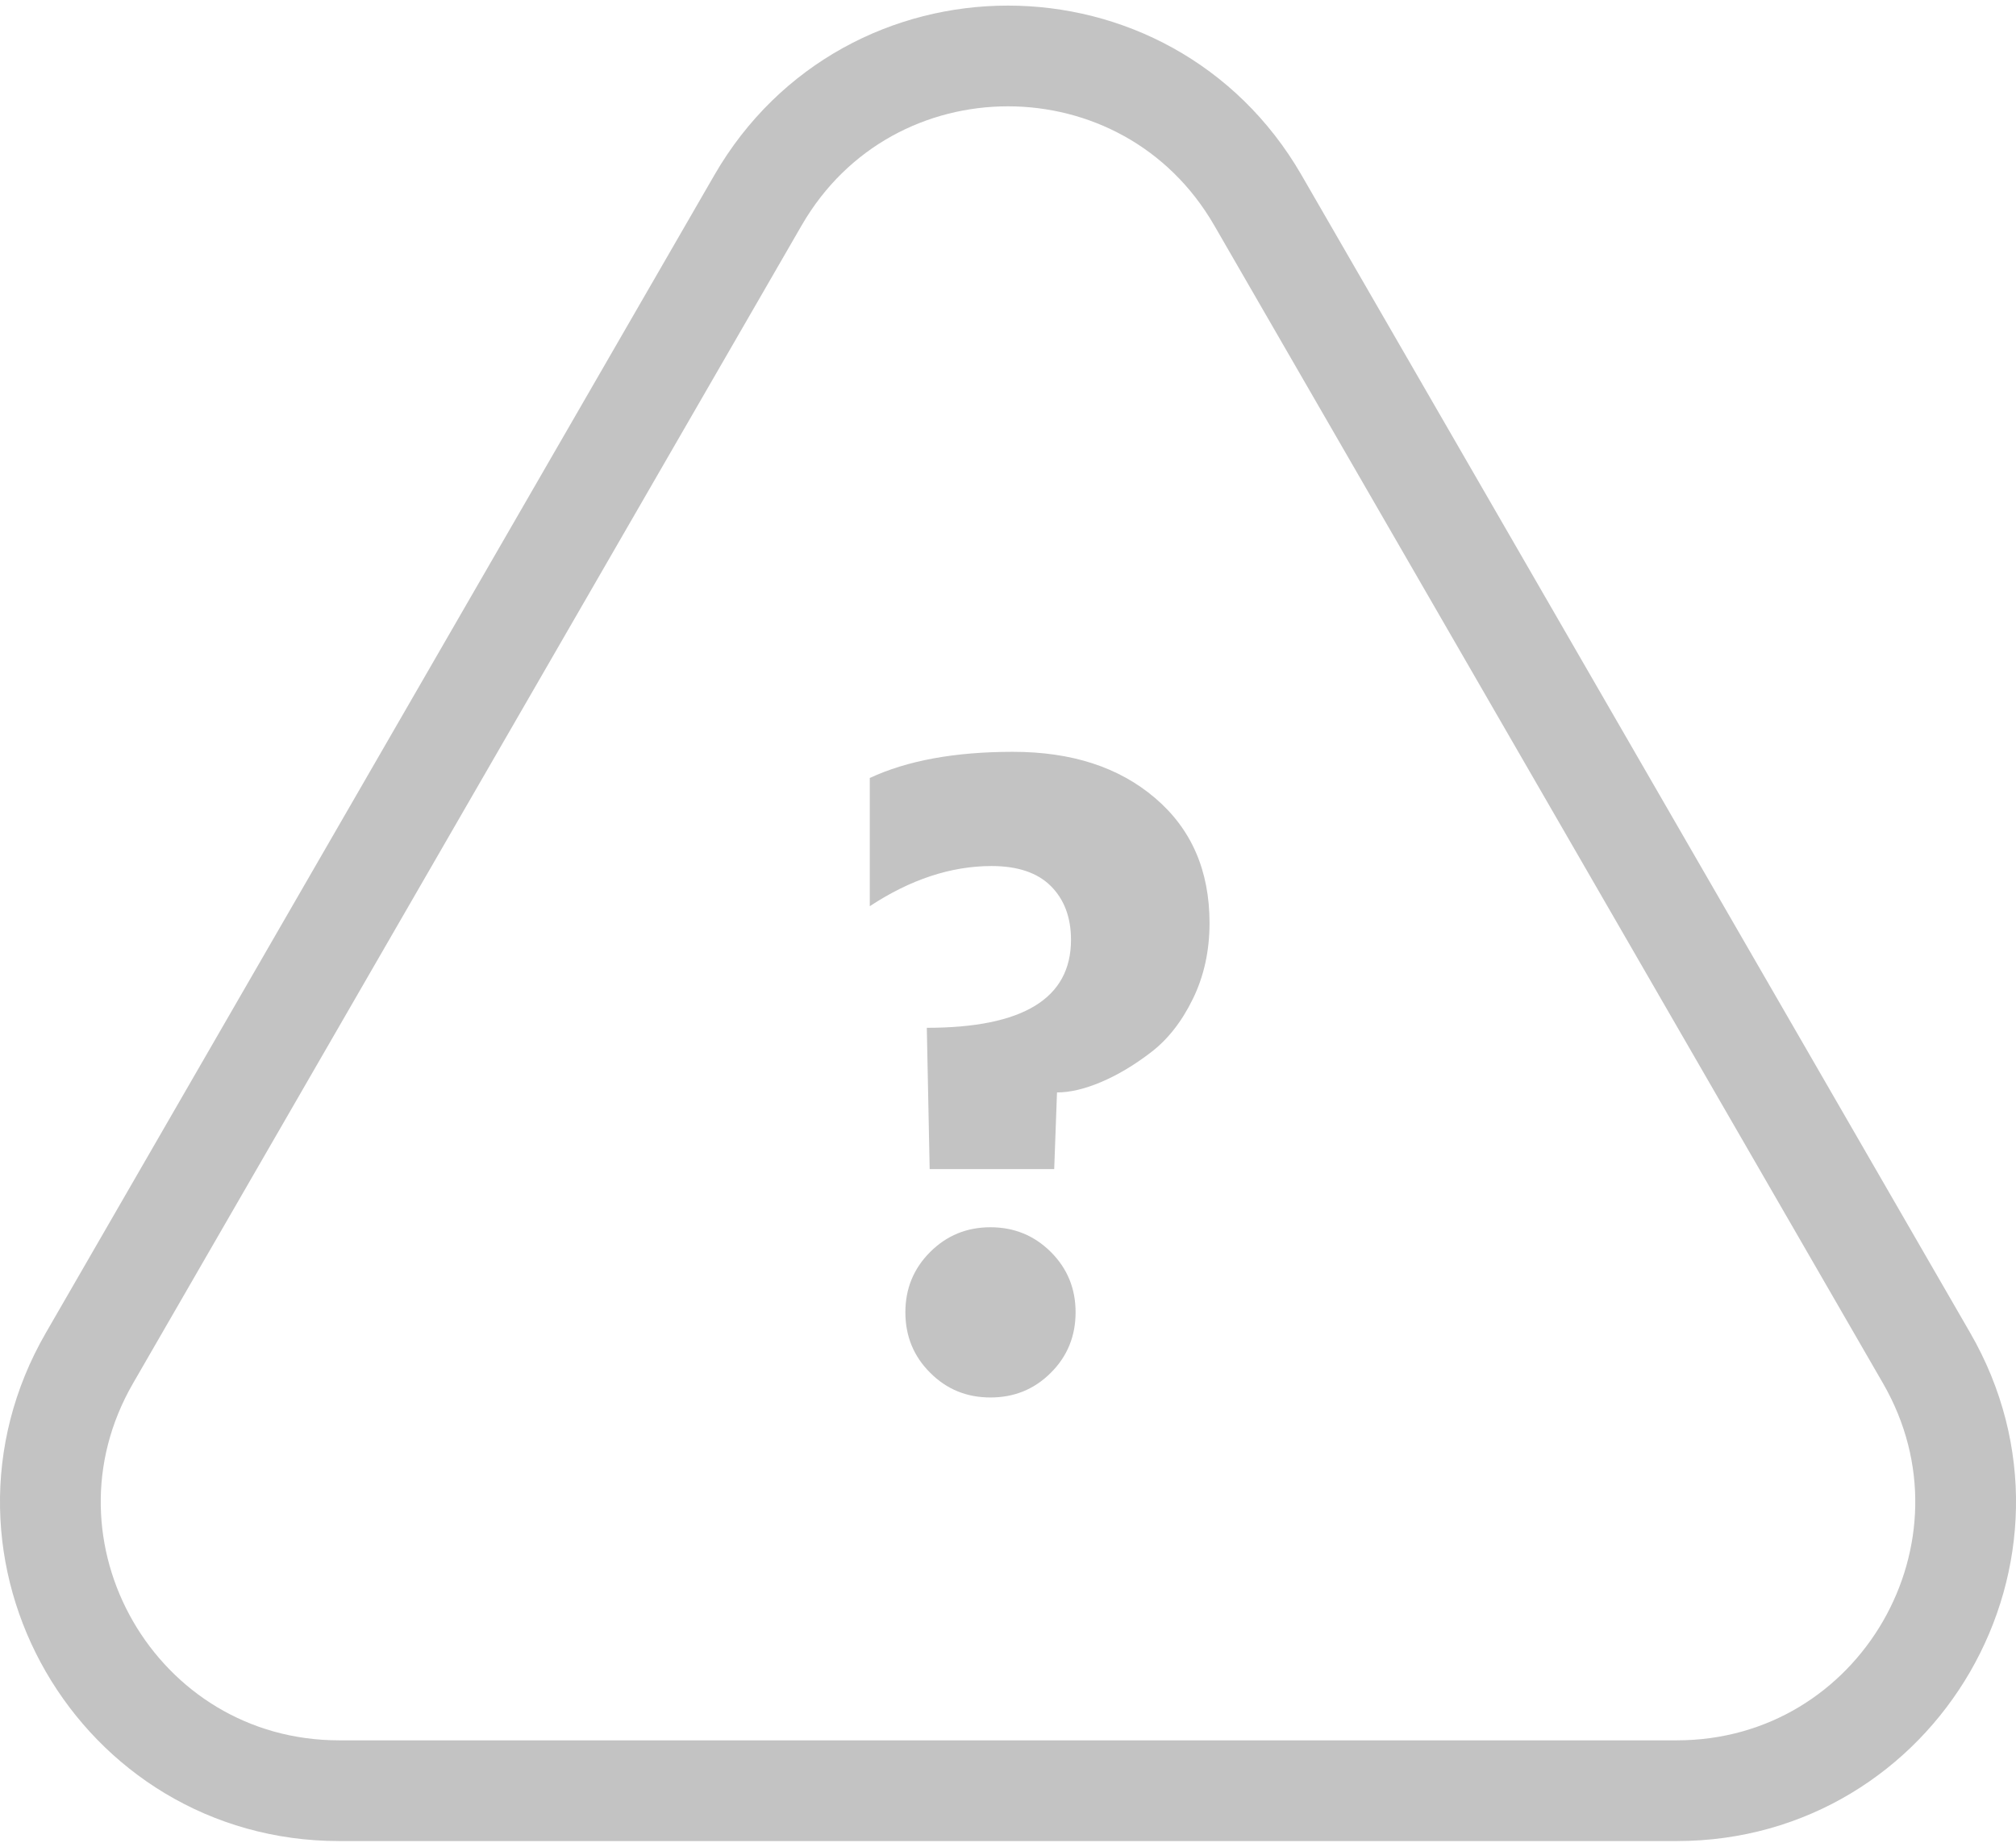
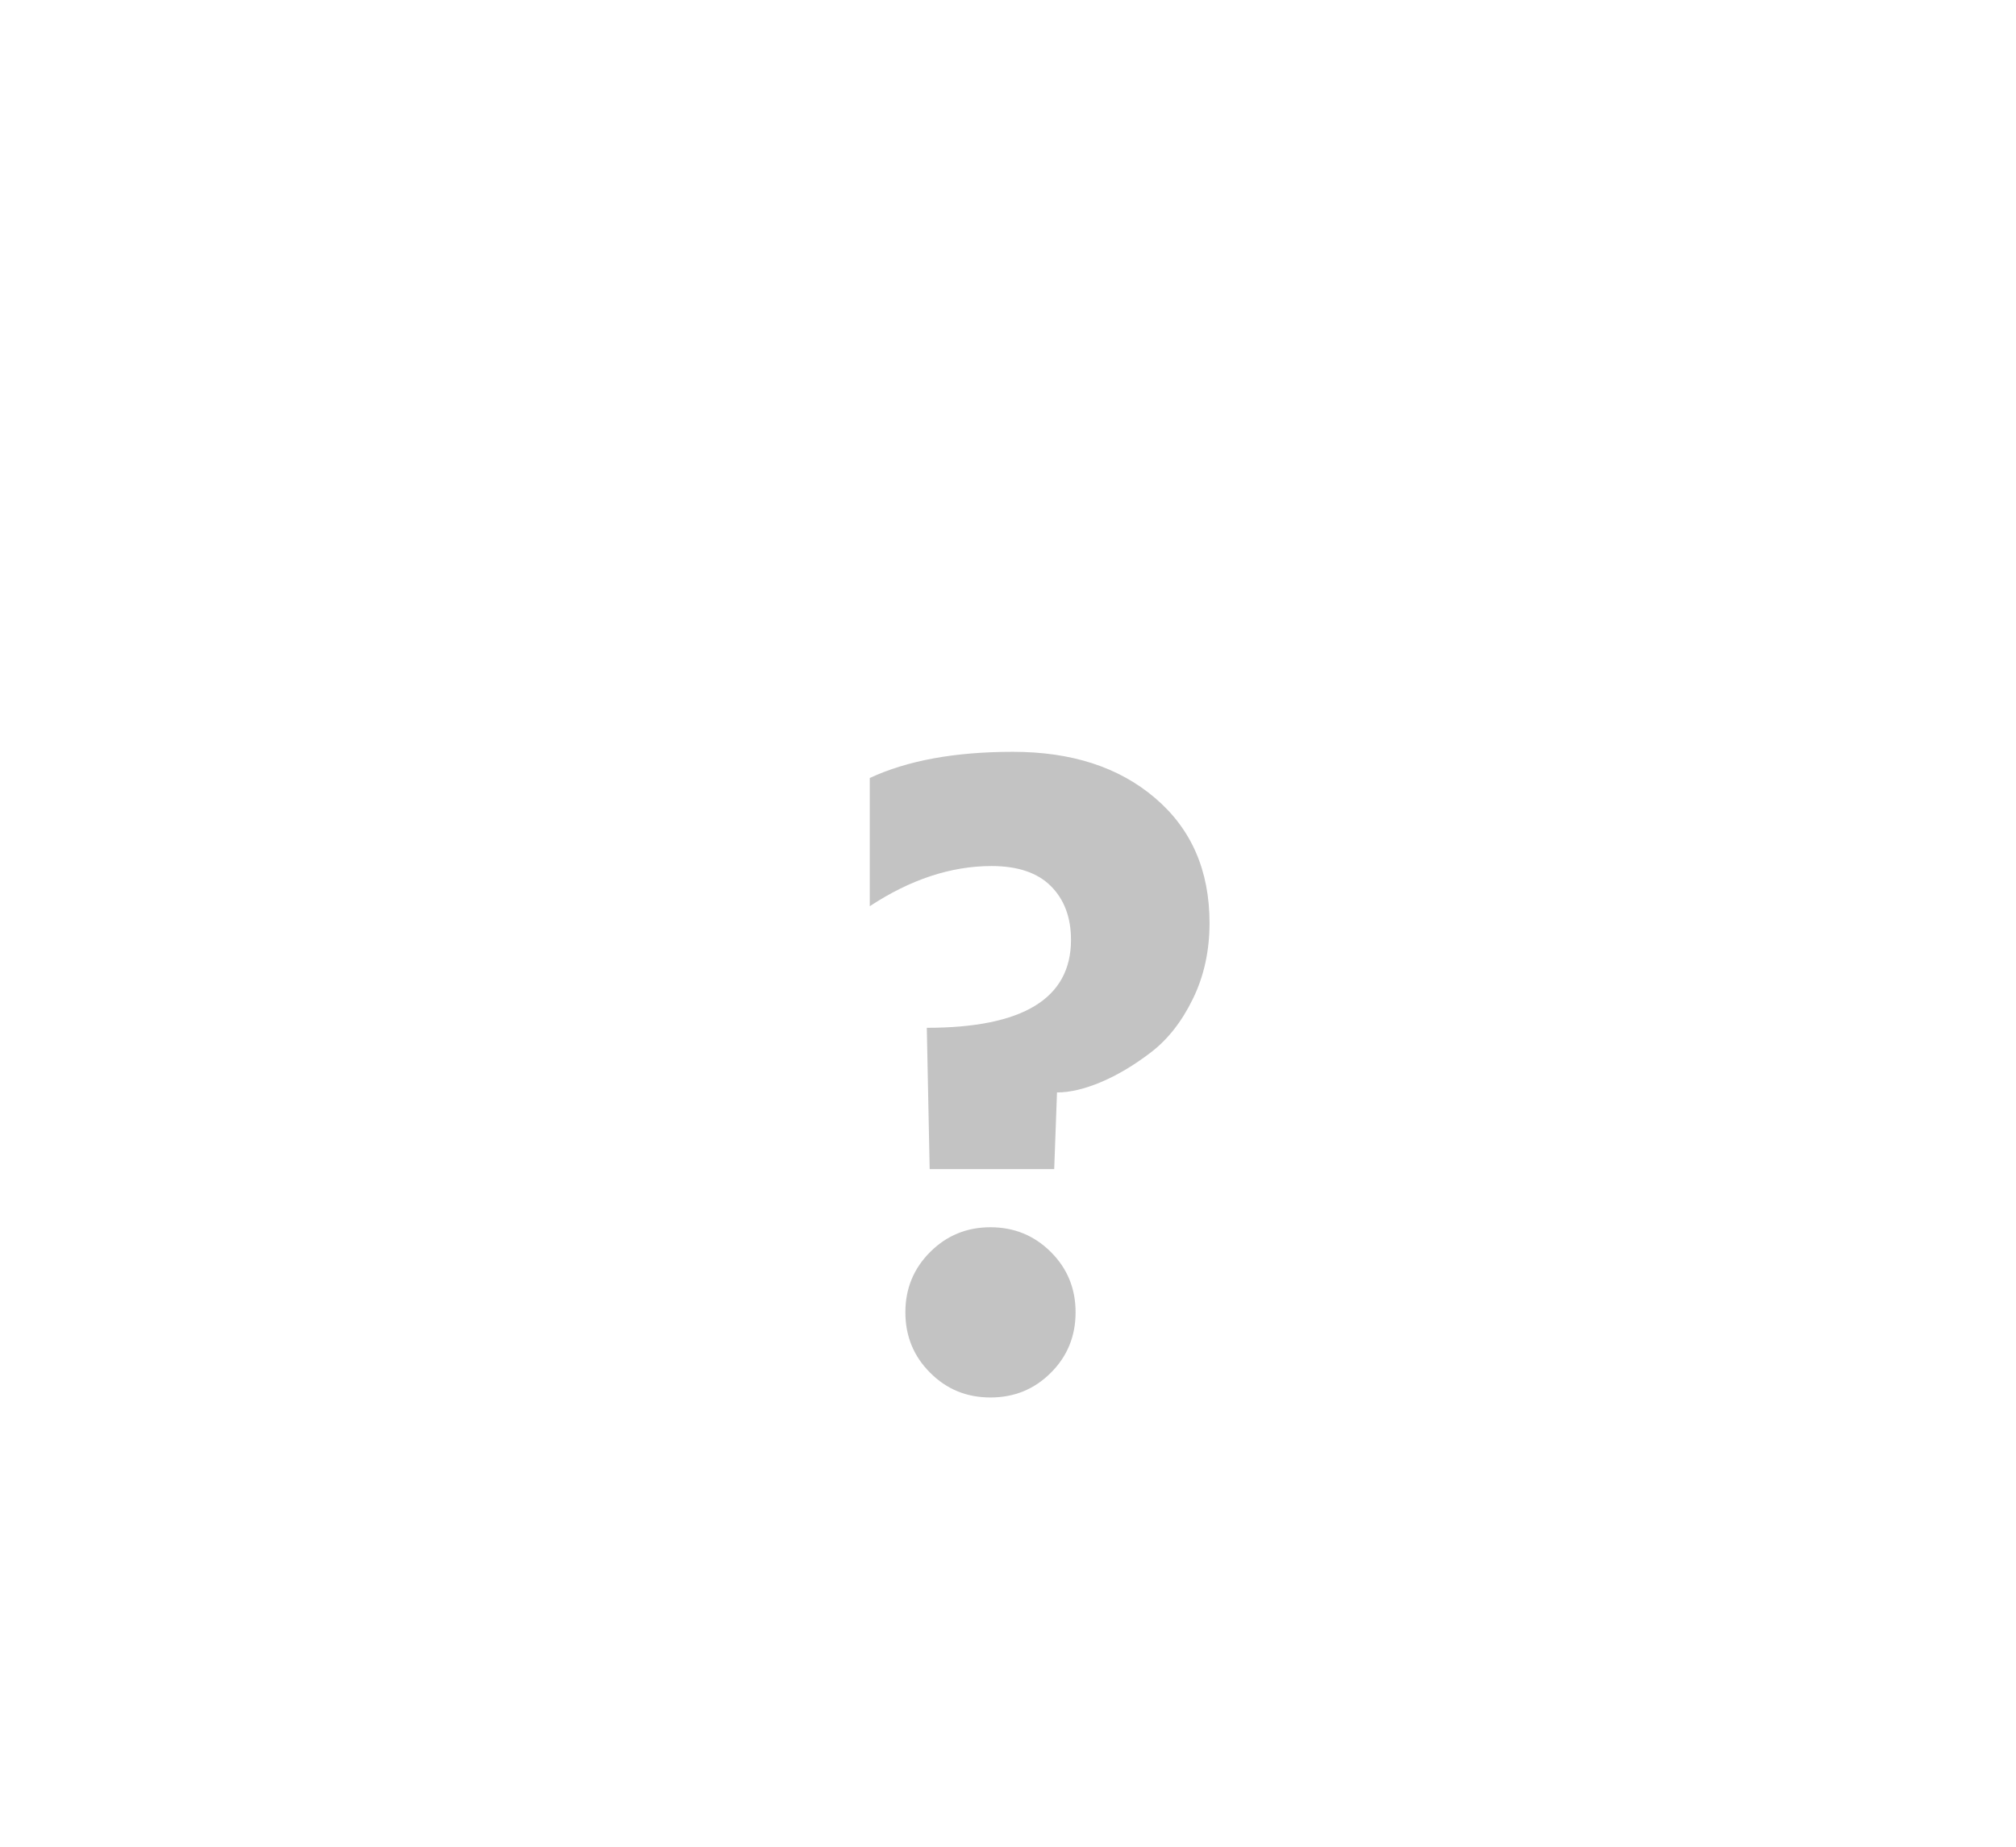
<svg xmlns="http://www.w3.org/2000/svg" version="1.1" id="레이어_1" x="0px" y="0px" width="36.017px" height="33px" viewBox="0 0 36.017 33" enable-background="new 0 0 36.017 33" xml:space="preserve">
-   <path fill="none" stroke="#C3C3C3" stroke-width="1.8" stroke-linecap="round" stroke-linejoin="round" stroke-miterlimit="10" d="  M13.543,3.577L1.598,24.269C-0.386,27.706,2.094,32,6.061,32h23.894c3.967,0,6.448-4.294,4.465-7.731L22.472,3.577  C20.487,0.141,15.528,0.141,13.543,3.577z" />
  <g>
    <path fill="#C3C3C3" d="M15.539,16.194v-2.291c0.668-0.312,1.521-0.468,2.558-0.468c1.049,0,1.895,0.274,2.542,0.828   c0.647,0.552,0.97,1.296,0.97,2.232c0,0.501-0.101,0.956-0.301,1.362c-0.199,0.407-0.451,0.725-0.753,0.954   c-0.3,0.229-0.594,0.403-0.885,0.526c-0.29,0.122-0.552,0.185-0.786,0.185l-0.05,1.37h-2.225l-0.051-2.525   c1.717,0,2.576-0.523,2.576-1.572c0-0.401-0.121-0.722-0.36-0.961s-0.594-0.358-1.061-0.358   C16.988,15.477,16.265,15.716,15.539,16.194z M16.618,24.531c-0.296-0.294-0.443-0.656-0.443-1.08s0.147-0.782,0.443-1.078   c0.294-0.294,0.653-0.442,1.077-0.442s0.784,0.148,1.079,0.442c0.296,0.296,0.442,0.654,0.442,1.078s-0.146,0.786-0.442,1.08   c-0.295,0.296-0.655,0.442-1.079,0.442S16.912,24.827,16.618,24.531z" />
  </g>
</svg>